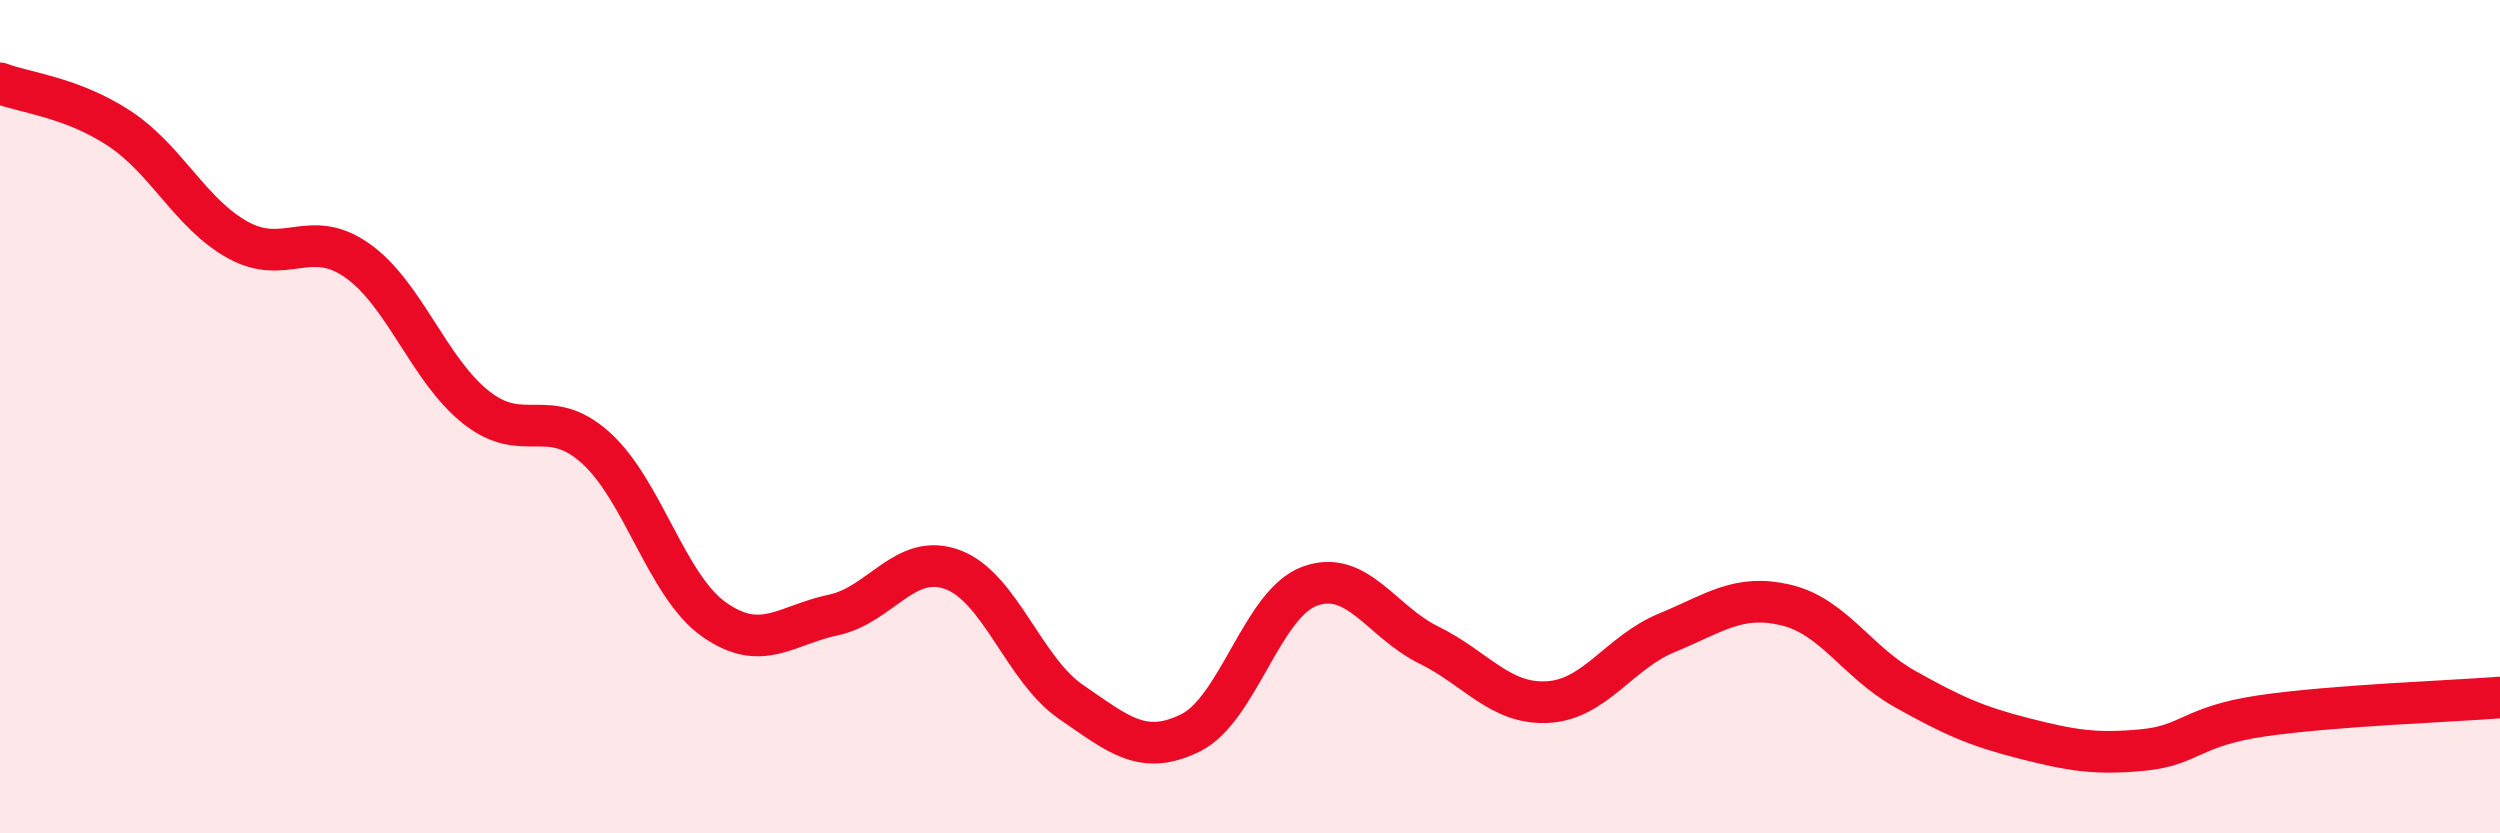
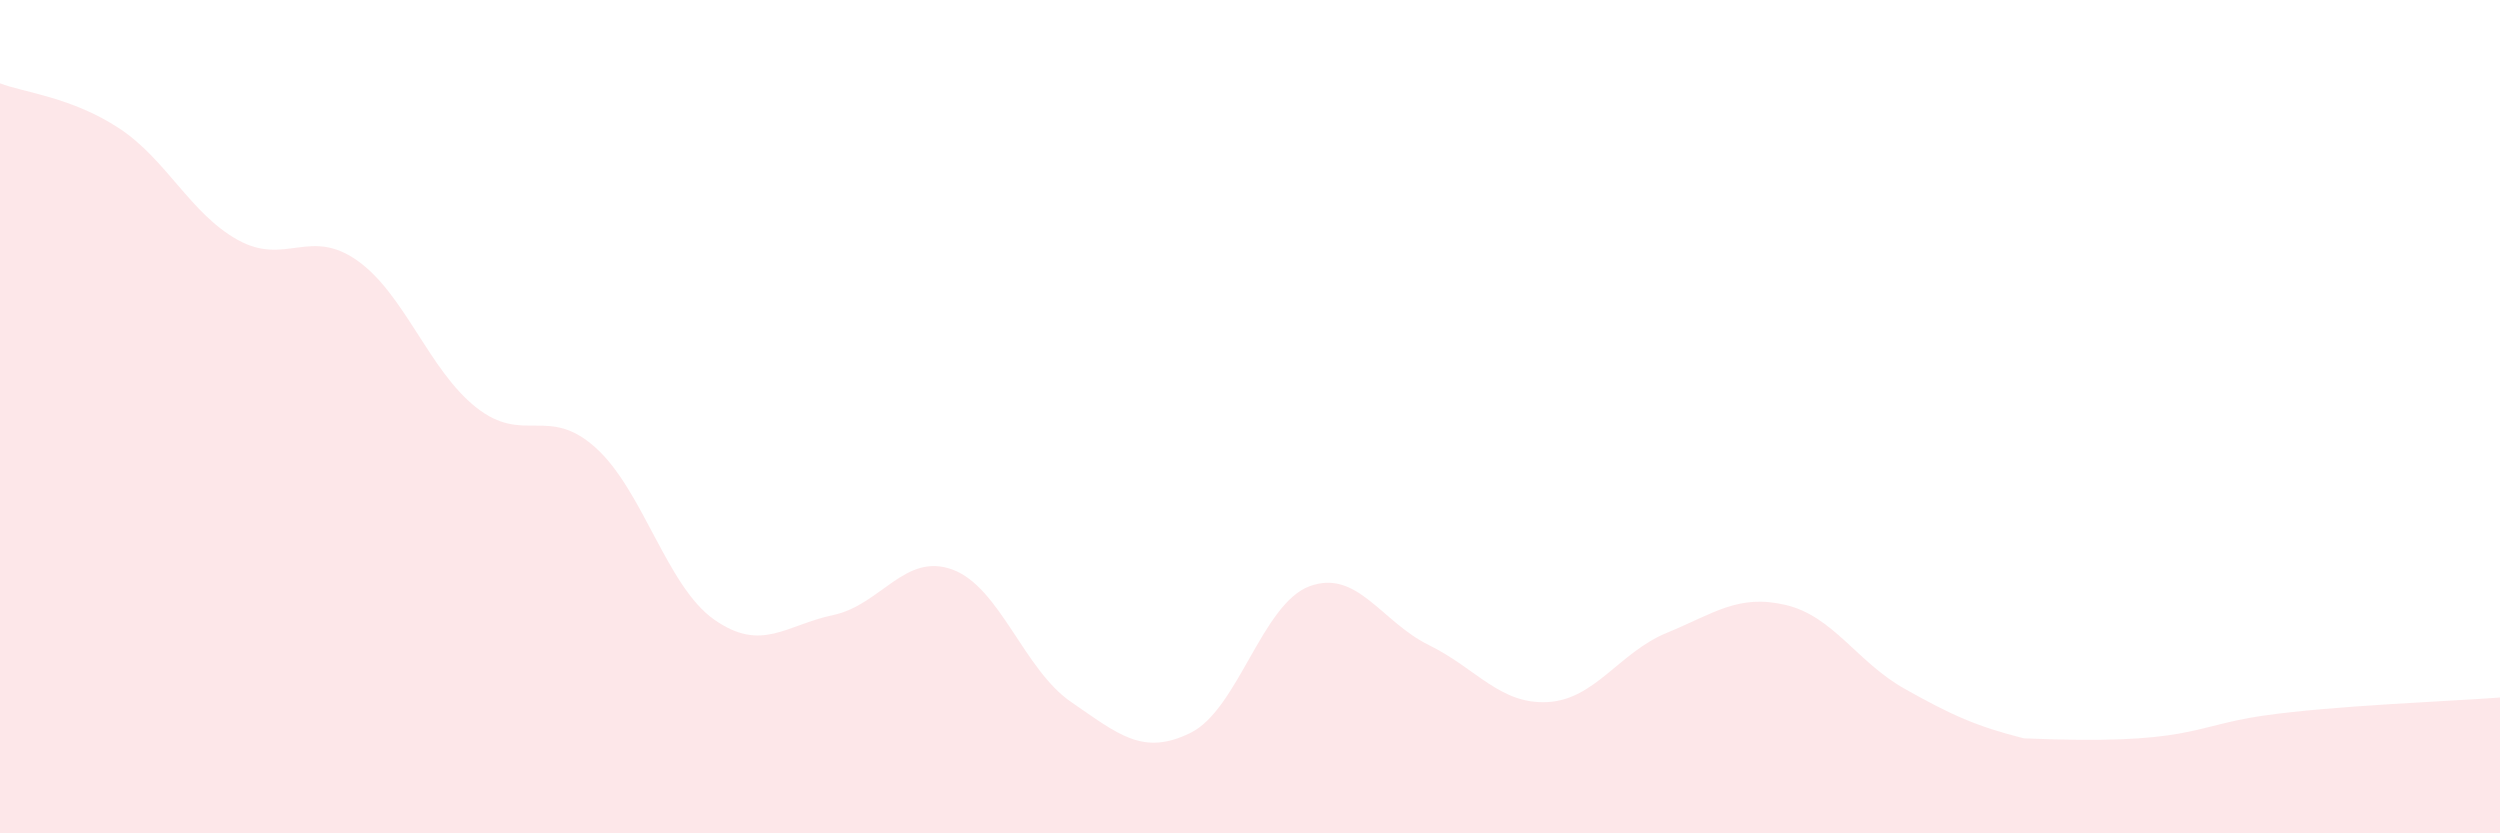
<svg xmlns="http://www.w3.org/2000/svg" width="60" height="20" viewBox="0 0 60 20">
-   <path d="M 0,2 C 0.57,2.22 1.72,2.33 2.86,3.08 C 4,3.83 4.57,5.13 5.71,5.76 C 6.85,6.39 7.43,5.45 8.57,6.25 C 9.71,7.05 10.29,8.88 11.43,9.78 C 12.57,10.68 13.15,9.72 14.29,10.74 C 15.43,11.76 16,14.07 17.14,14.87 C 18.28,15.67 18.86,15 20,14.76 C 21.14,14.52 21.72,13.25 22.86,13.67 C 24,14.09 24.57,16.07 25.71,16.85 C 26.85,17.63 27.43,18.15 28.57,17.59 C 29.71,17.03 30.29,14.49 31.43,14.07 C 32.57,13.65 33.15,14.92 34.29,15.48 C 35.43,16.04 36,16.91 37.14,16.85 C 38.28,16.79 38.86,15.66 40,15.19 C 41.14,14.72 41.72,14.25 42.86,14.52 C 44,14.79 44.57,15.89 45.71,16.53 C 46.85,17.17 47.43,17.43 48.57,17.72 C 49.71,18.01 50.29,18.11 51.43,18 C 52.57,17.89 52.58,17.43 54.29,17.18 C 56,16.93 58.86,16.83 60,16.74L60 20L0 20Z" fill="#EB0A25" opacity="0.1" stroke-linecap="round" stroke-linejoin="round" />
-   <path d="M 0,2 C 0.57,2.22 1.72,2.33 2.86,3.08 C 4,3.83 4.57,5.13 5.71,5.76 C 6.85,6.39 7.43,5.45 8.57,6.25 C 9.71,7.05 10.29,8.88 11.43,9.78 C 12.57,10.68 13.15,9.72 14.29,10.74 C 15.43,11.76 16,14.07 17.14,14.87 C 18.28,15.67 18.86,15 20,14.76 C 21.14,14.52 21.72,13.25 22.86,13.67 C 24,14.09 24.57,16.07 25.71,16.85 C 26.85,17.63 27.43,18.15 28.57,17.59 C 29.71,17.03 30.29,14.49 31.43,14.07 C 32.57,13.65 33.15,14.92 34.29,15.48 C 35.43,16.04 36,16.91 37.14,16.85 C 38.28,16.79 38.86,15.66 40,15.19 C 41.14,14.72 41.72,14.25 42.86,14.52 C 44,14.79 44.57,15.89 45.71,16.53 C 46.85,17.17 47.43,17.43 48.57,17.72 C 49.71,18.01 50.29,18.11 51.43,18 C 52.57,17.89 52.58,17.43 54.29,17.18 C 56,16.93 58.86,16.83 60,16.74" stroke="#EB0A25" stroke-width="1" fill="none" stroke-linecap="round" stroke-linejoin="round" />
+   <path d="M 0,2 C 0.57,2.22 1.72,2.33 2.86,3.08 C 4,3.83 4.57,5.13 5.71,5.76 C 6.85,6.39 7.43,5.45 8.57,6.25 C 9.71,7.05 10.29,8.88 11.43,9.78 C 12.57,10.68 13.15,9.72 14.29,10.74 C 15.43,11.76 16,14.07 17.14,14.87 C 18.28,15.67 18.86,15 20,14.76 C 21.14,14.52 21.72,13.25 22.86,13.67 C 24,14.09 24.57,16.07 25.71,16.85 C 26.85,17.63 27.43,18.15 28.57,17.59 C 29.71,17.03 30.29,14.49 31.43,14.07 C 32.57,13.65 33.15,14.92 34.29,15.48 C 35.43,16.04 36,16.91 37.14,16.85 C 38.28,16.79 38.86,15.66 40,15.19 C 41.14,14.72 41.72,14.25 42.86,14.52 C 44,14.79 44.57,15.89 45.71,16.53 C 46.85,17.17 47.43,17.43 48.57,17.72 C 52.57,17.89 52.58,17.43 54.29,17.18 C 56,16.93 58.86,16.83 60,16.74L60 20L0 20Z" fill="#EB0A25" opacity="0.1" stroke-linecap="round" stroke-linejoin="round" />
</svg>